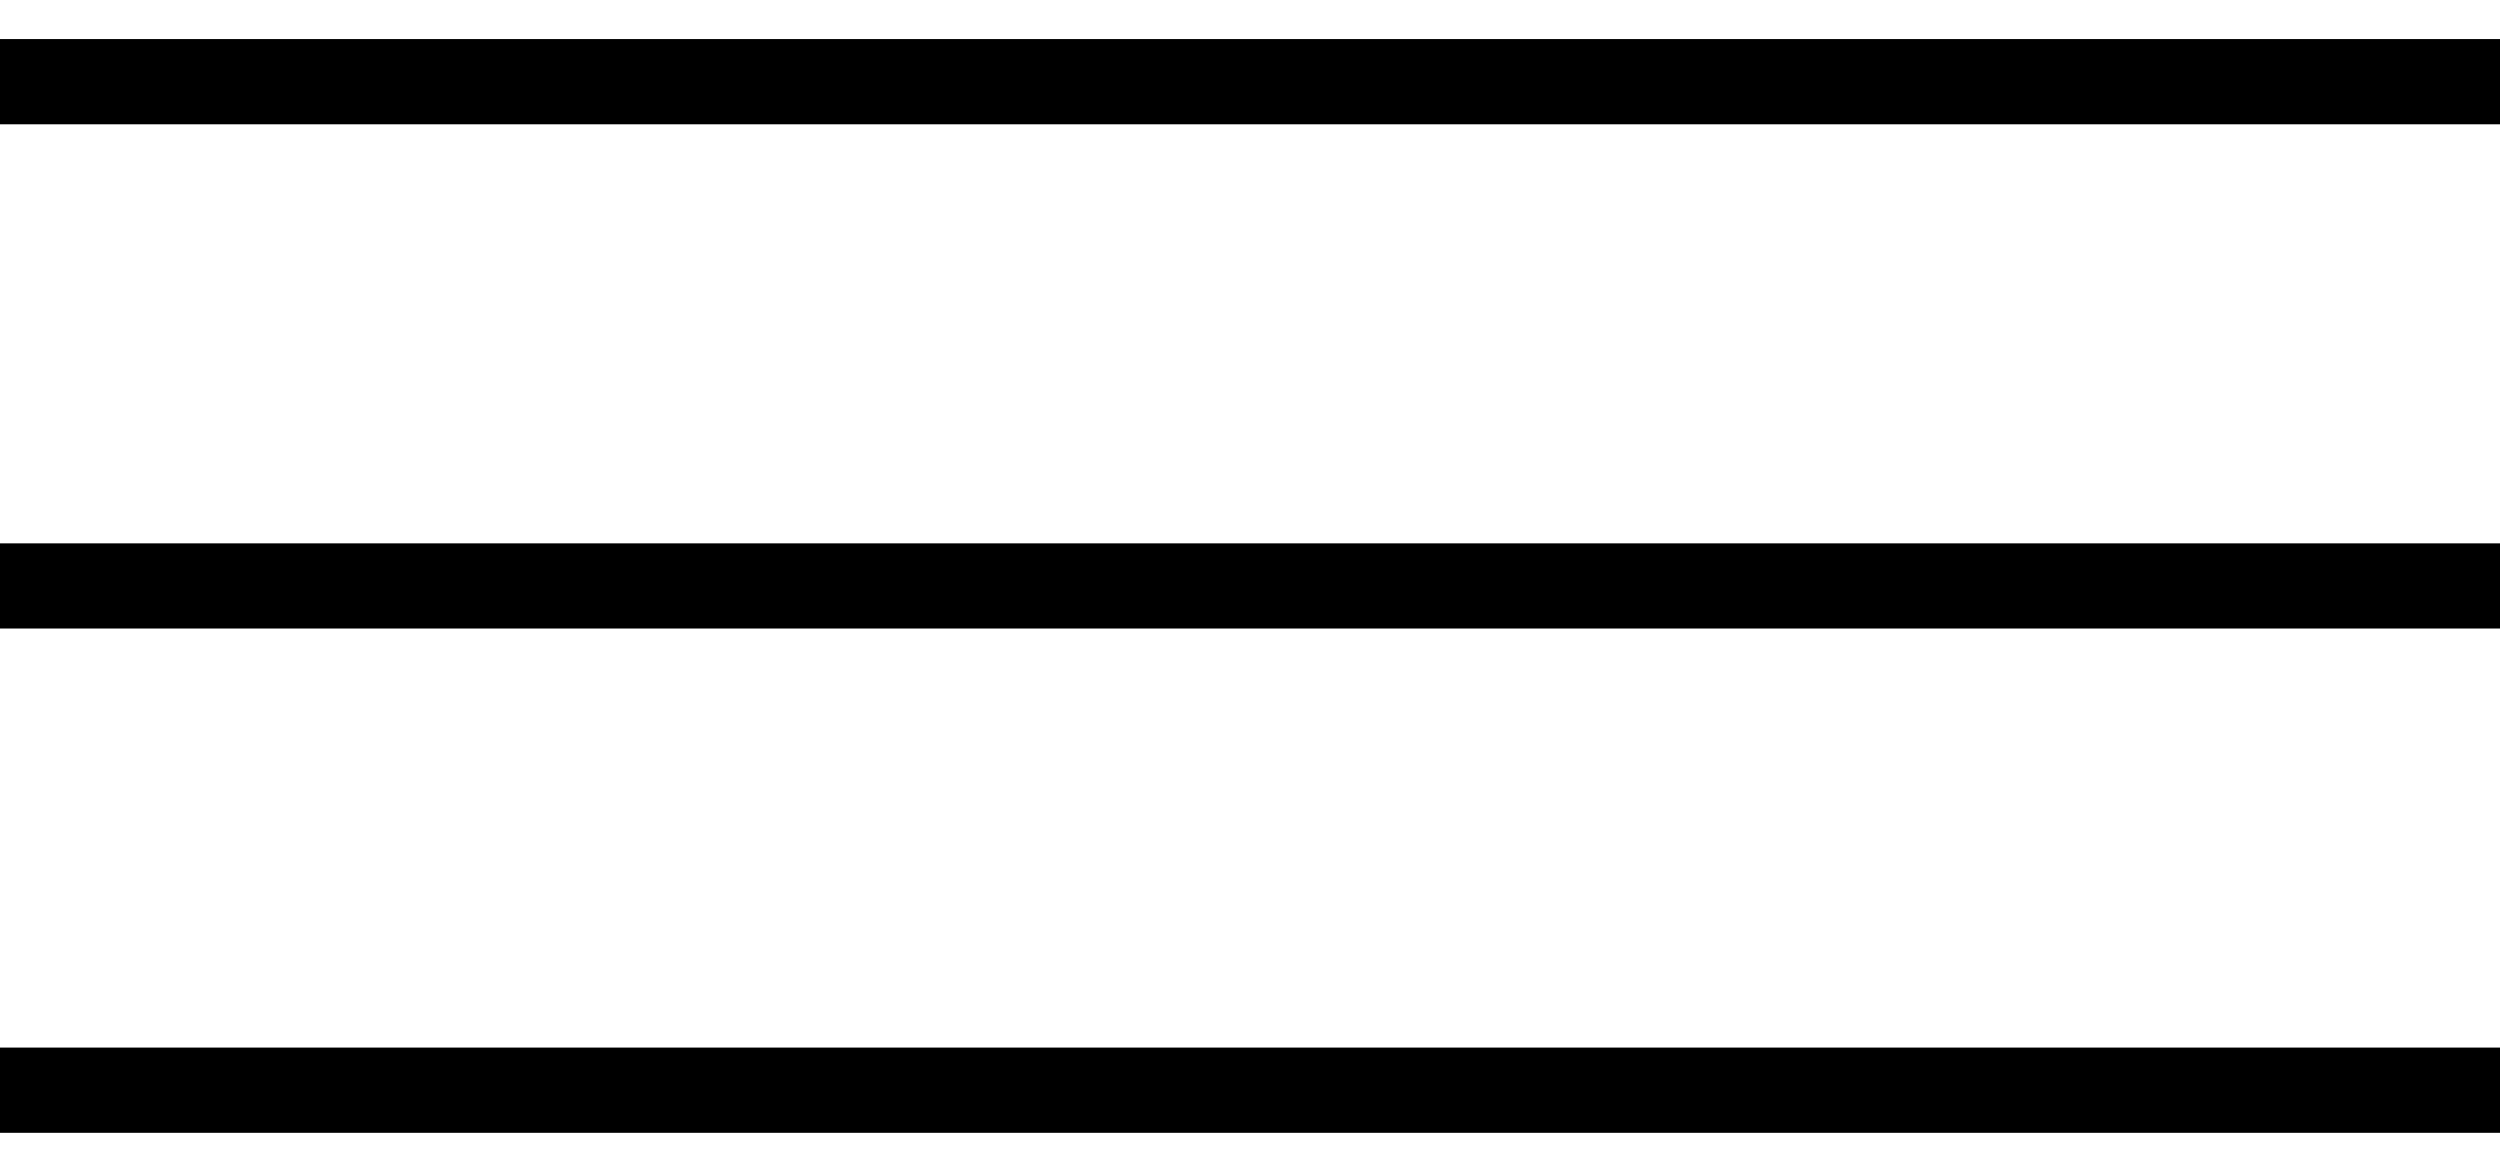
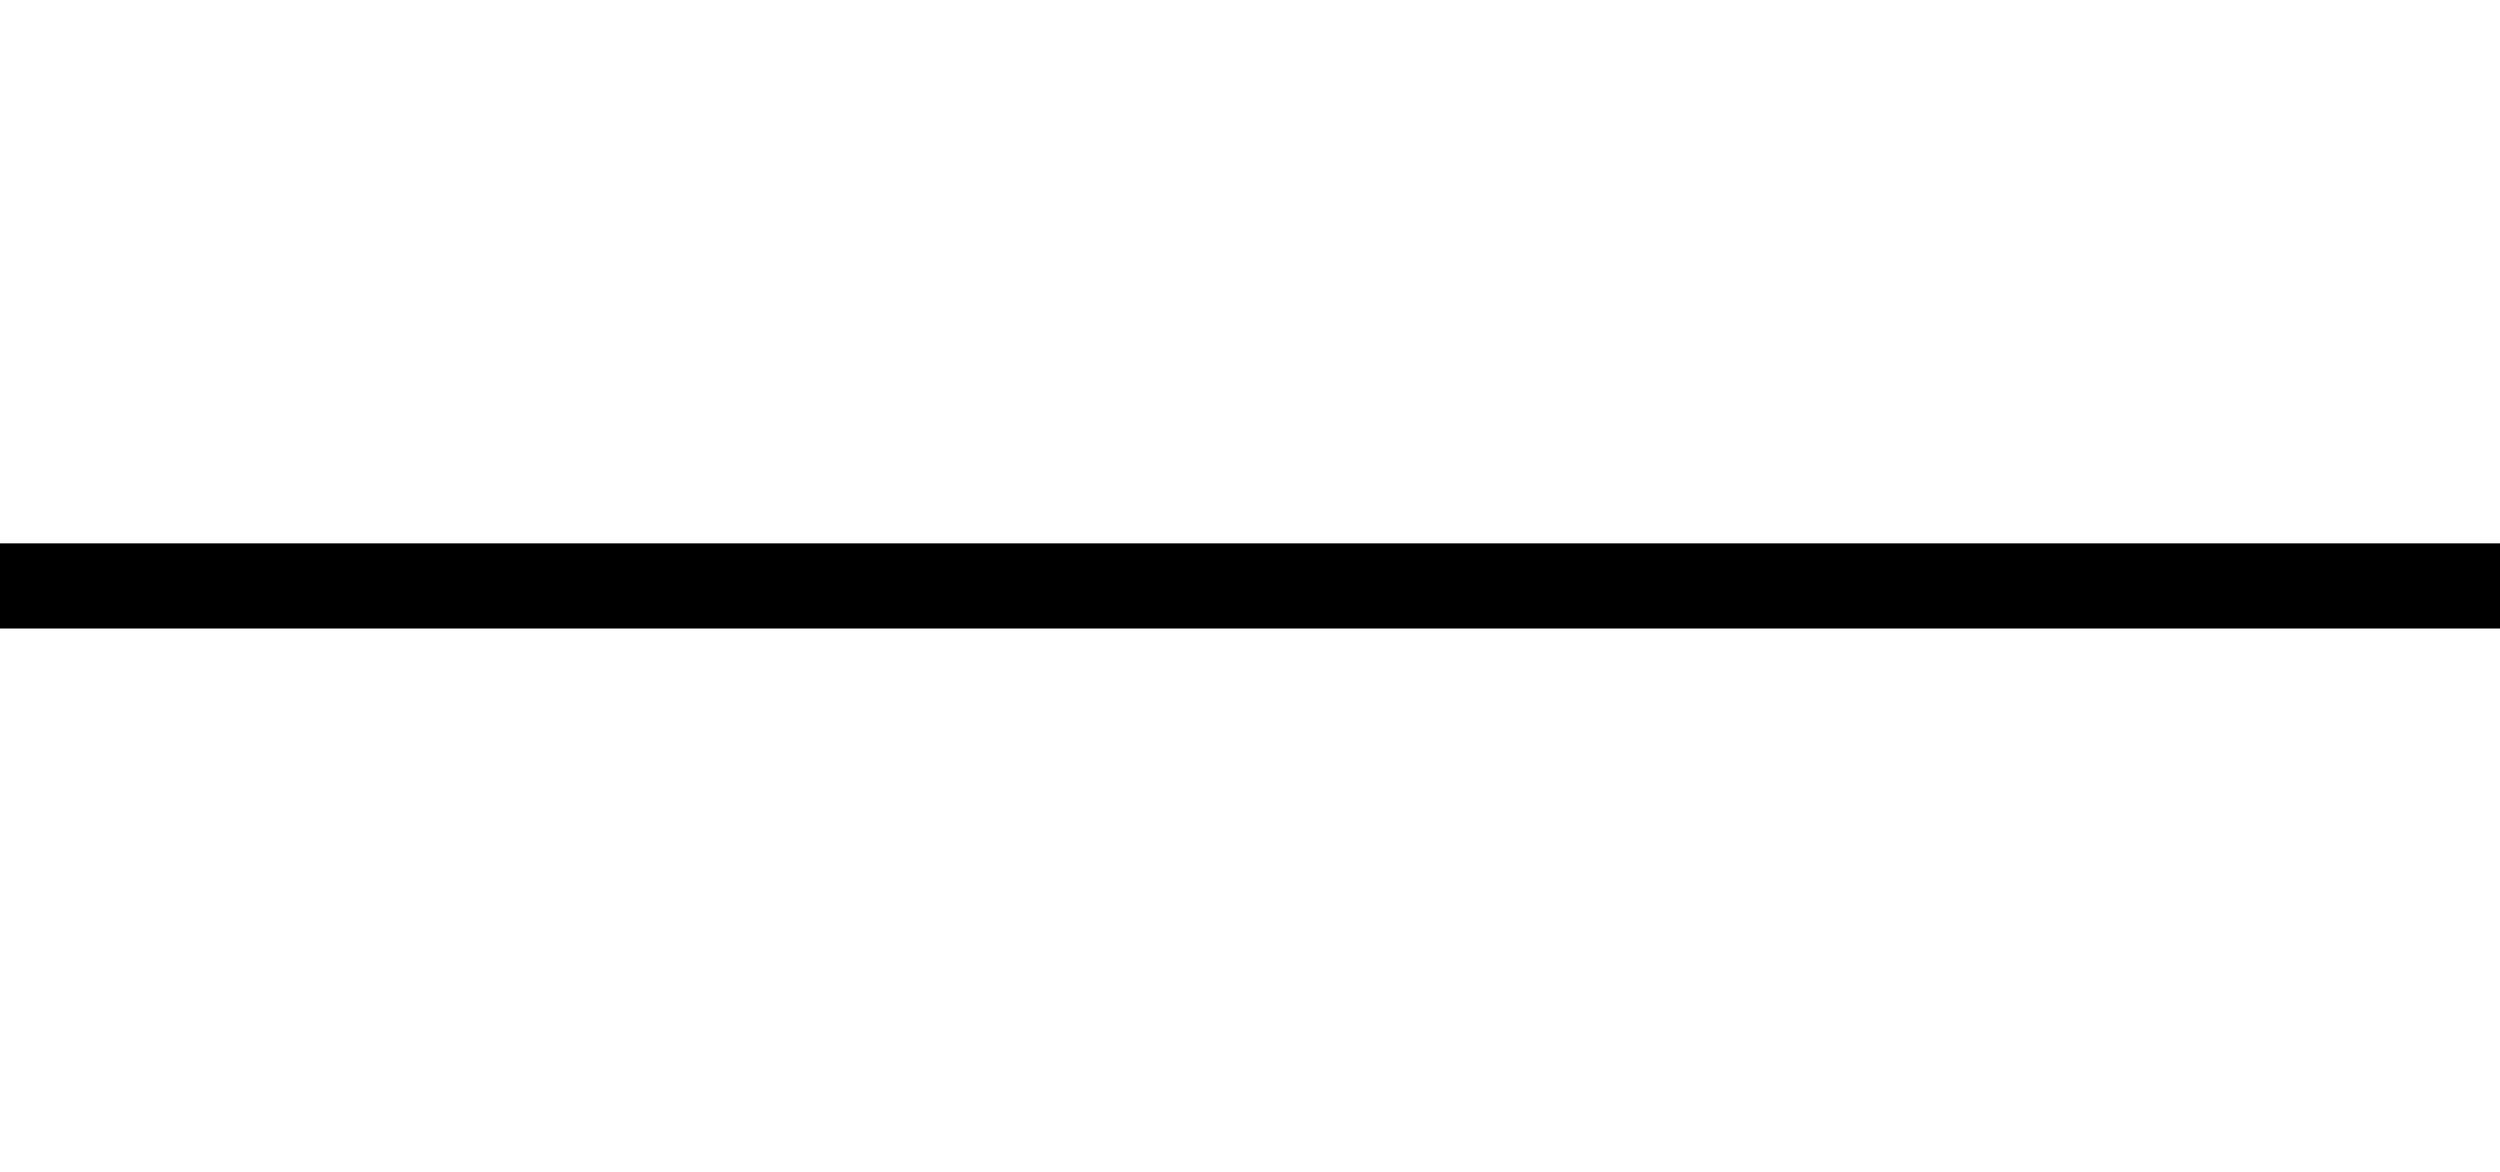
<svg xmlns="http://www.w3.org/2000/svg" width="32" height="15" viewBox="0 0 32 15" fill="none">
-   <path d="M32 0.5H0V1.591H32V0.5Z" fill="black" />
  <path d="M32 6.955H0V8.045H32V6.955Z" fill="black" />
-   <path d="M32 13.409H0V14.5H32V13.409Z" fill="black" />
</svg>